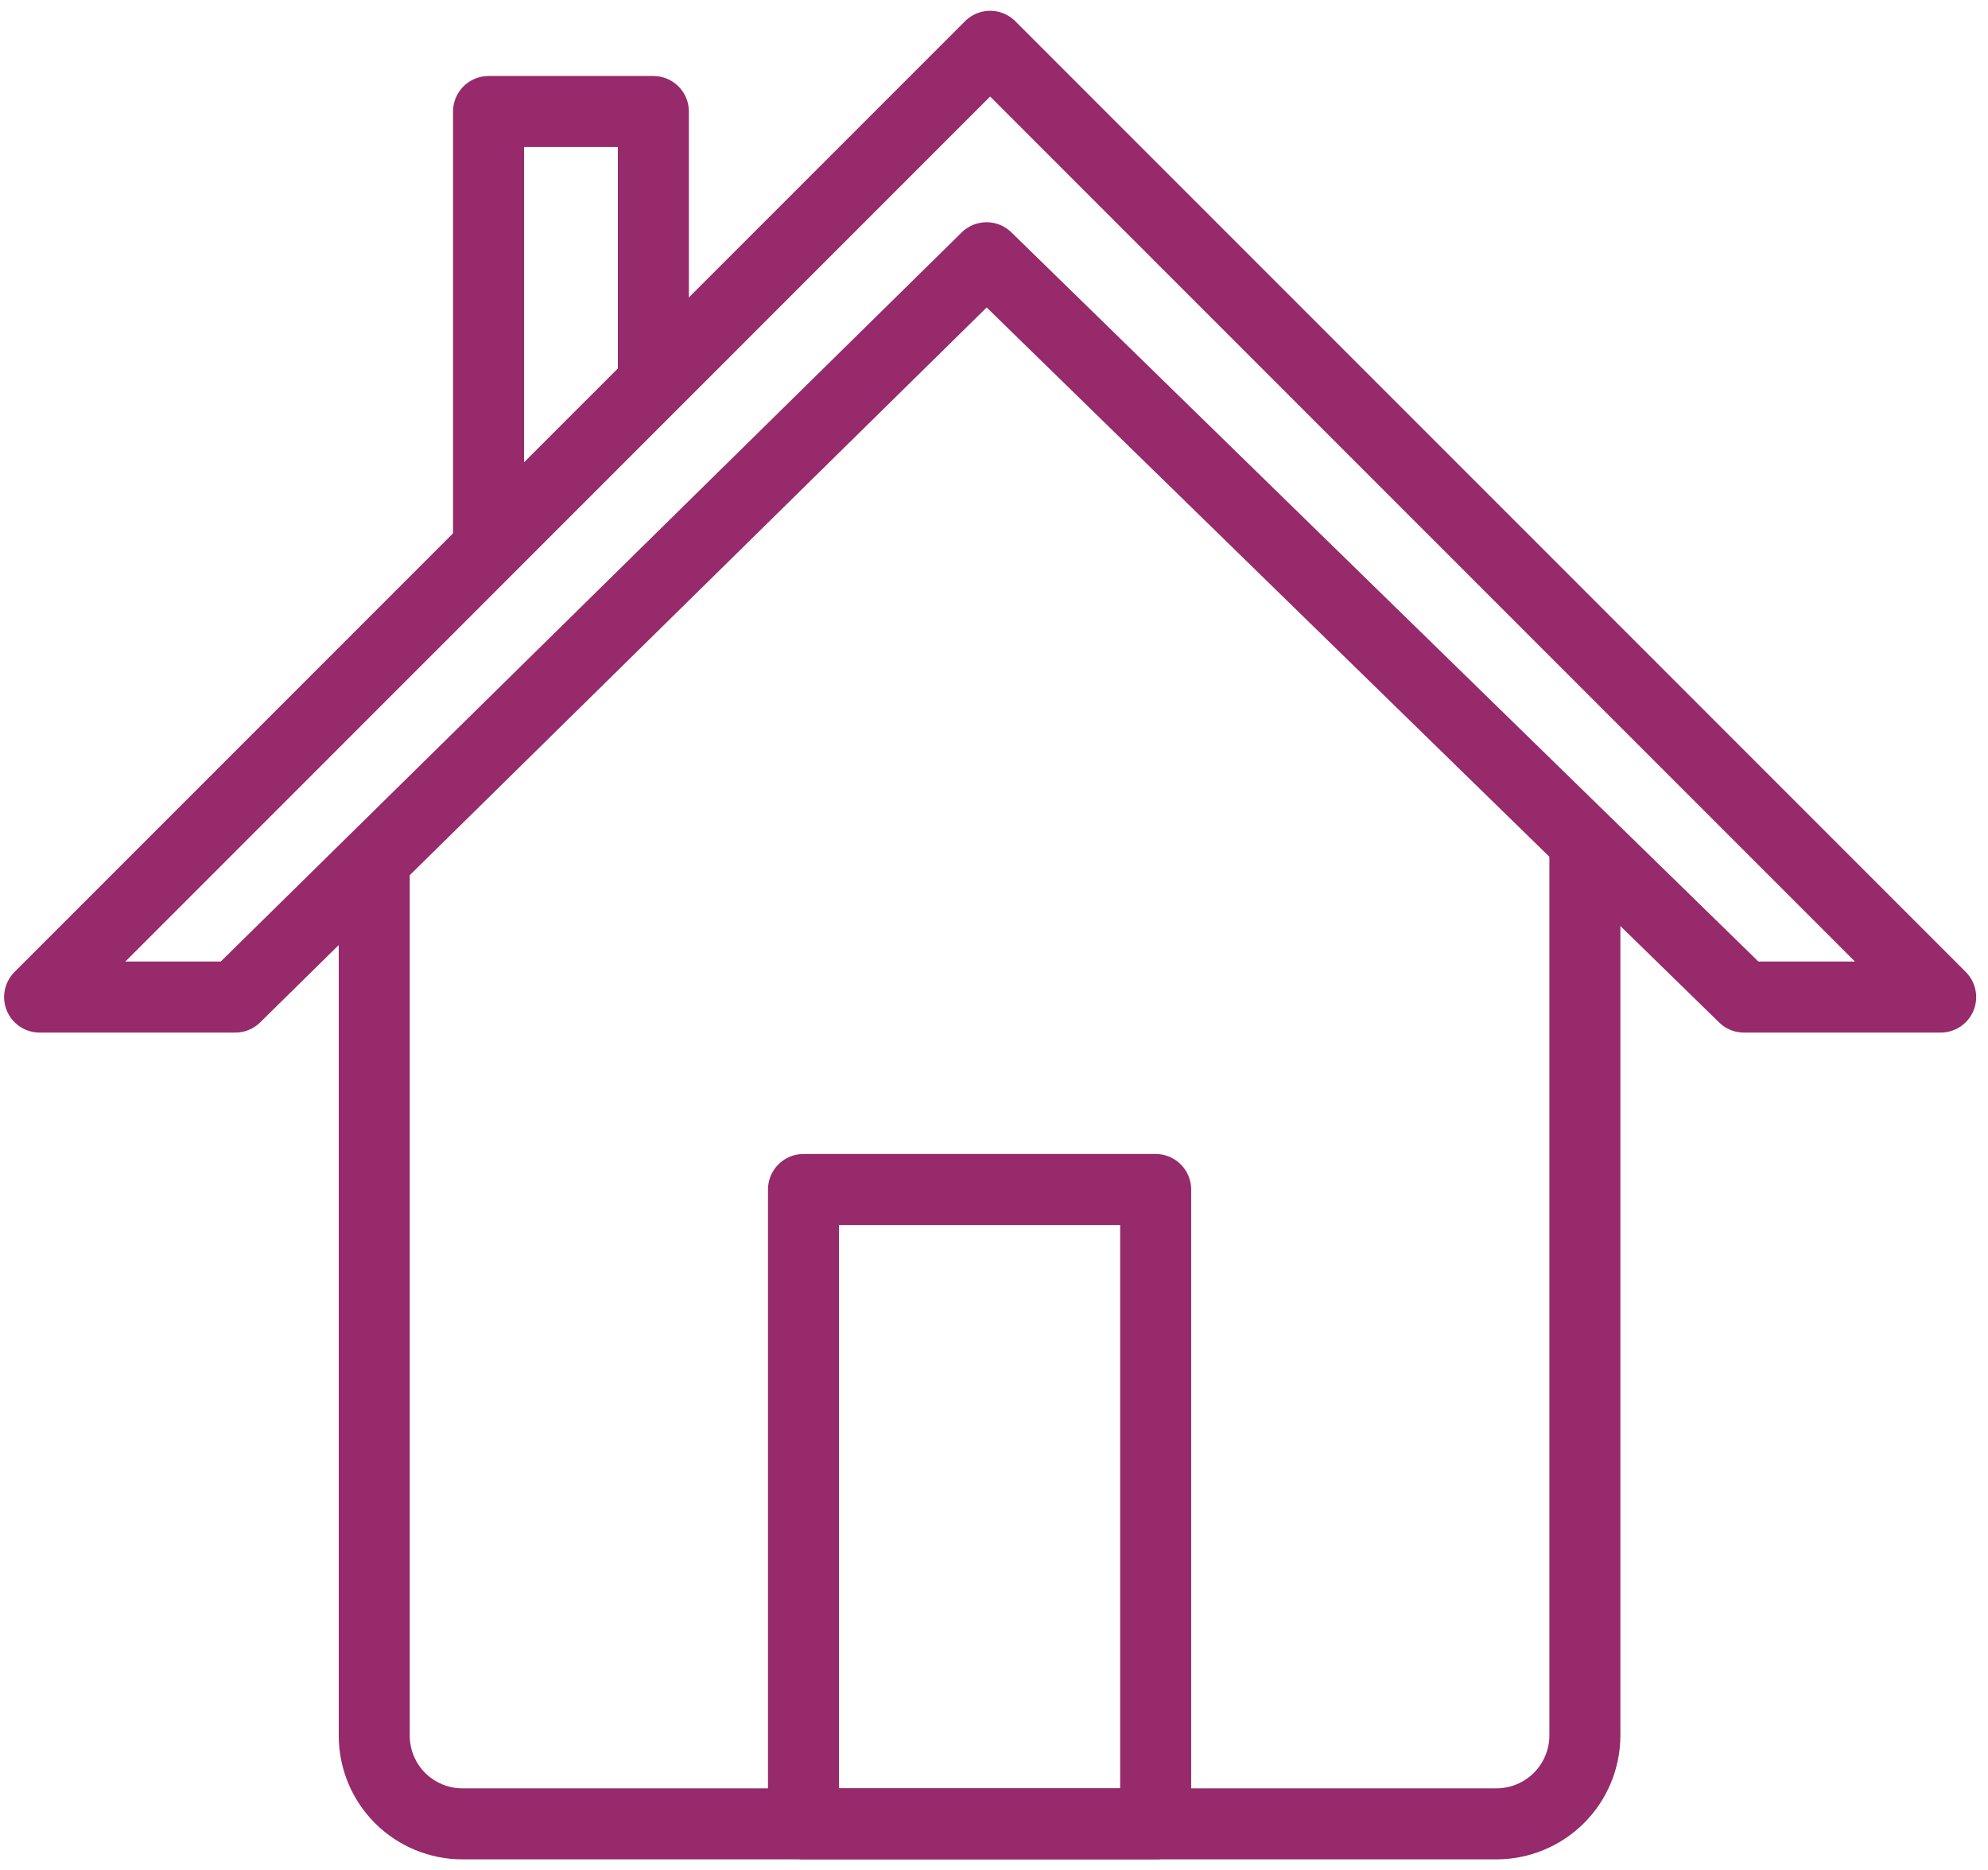
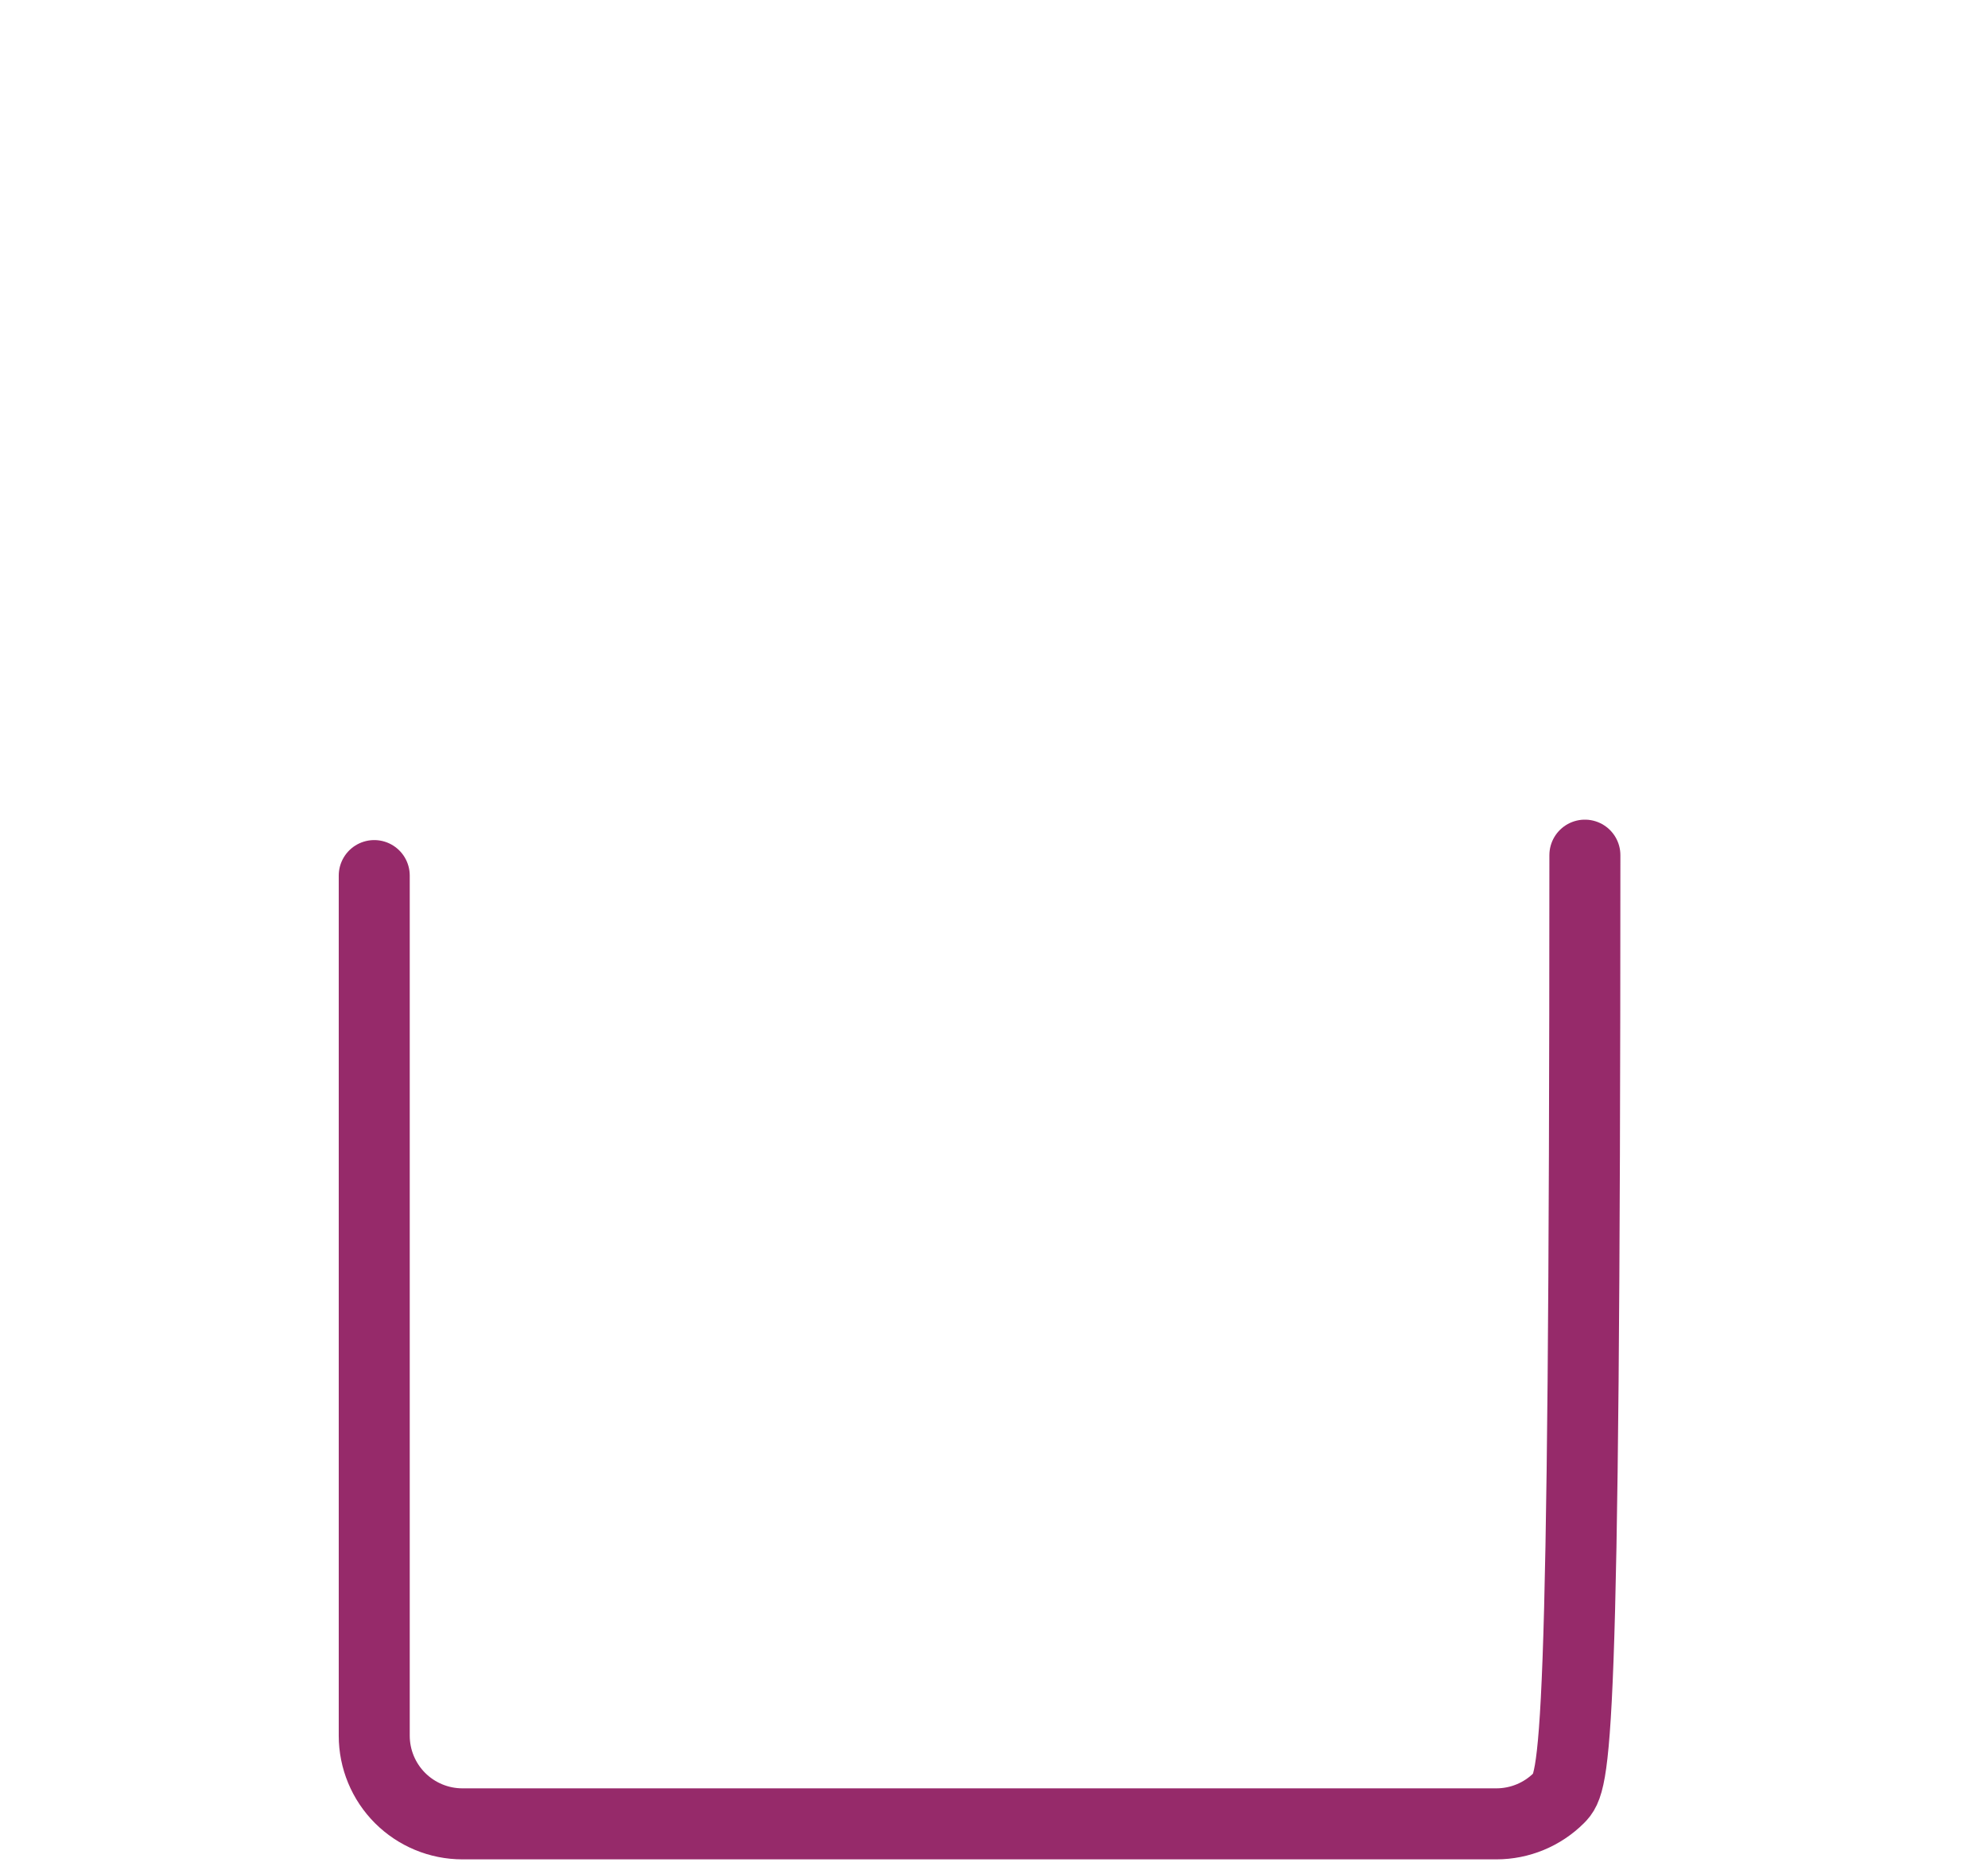
<svg xmlns="http://www.w3.org/2000/svg" width="84" height="79" viewBox="0 0 84 79" fill="none">
-   <path d="M66.967 36.124V73.32C66.963 74.309 66.567 75.256 65.867 75.954C65.166 76.652 64.217 77.044 63.228 77.044H19.538C18.55 77.044 17.603 76.651 16.904 75.953C16.206 75.255 15.813 74.308 15.813 73.32V36.987" stroke="#962A6A" stroke-width="3" stroke-linecap="round" stroke-linejoin="round" />
-   <path d="M82 42.119L41.837 1.956L1.674 42.119H9.94L41.686 10.888L73.689 42.119H82Z" stroke="#962A6A" stroke-width="3" stroke-linecap="round" stroke-linejoin="round" />
-   <path d="M48.831 50.248H33.95V77.044H48.831V50.248Z" stroke="#962A6A" stroke-width="3" stroke-linecap="round" stroke-linejoin="round" />
-   <path d="M20.643 22.878V4.711H27.607V16.005" stroke="#962A6A" stroke-width="3" stroke-linecap="round" stroke-linejoin="round" />
+   <path d="M66.967 36.124C66.963 74.309 66.567 75.256 65.867 75.954C65.166 76.652 64.217 77.044 63.228 77.044H19.538C18.55 77.044 17.603 76.651 16.904 75.953C16.206 75.255 15.813 74.308 15.813 73.32V36.987" stroke="#962A6A" stroke-width="3" stroke-linecap="round" stroke-linejoin="round" />
</svg>